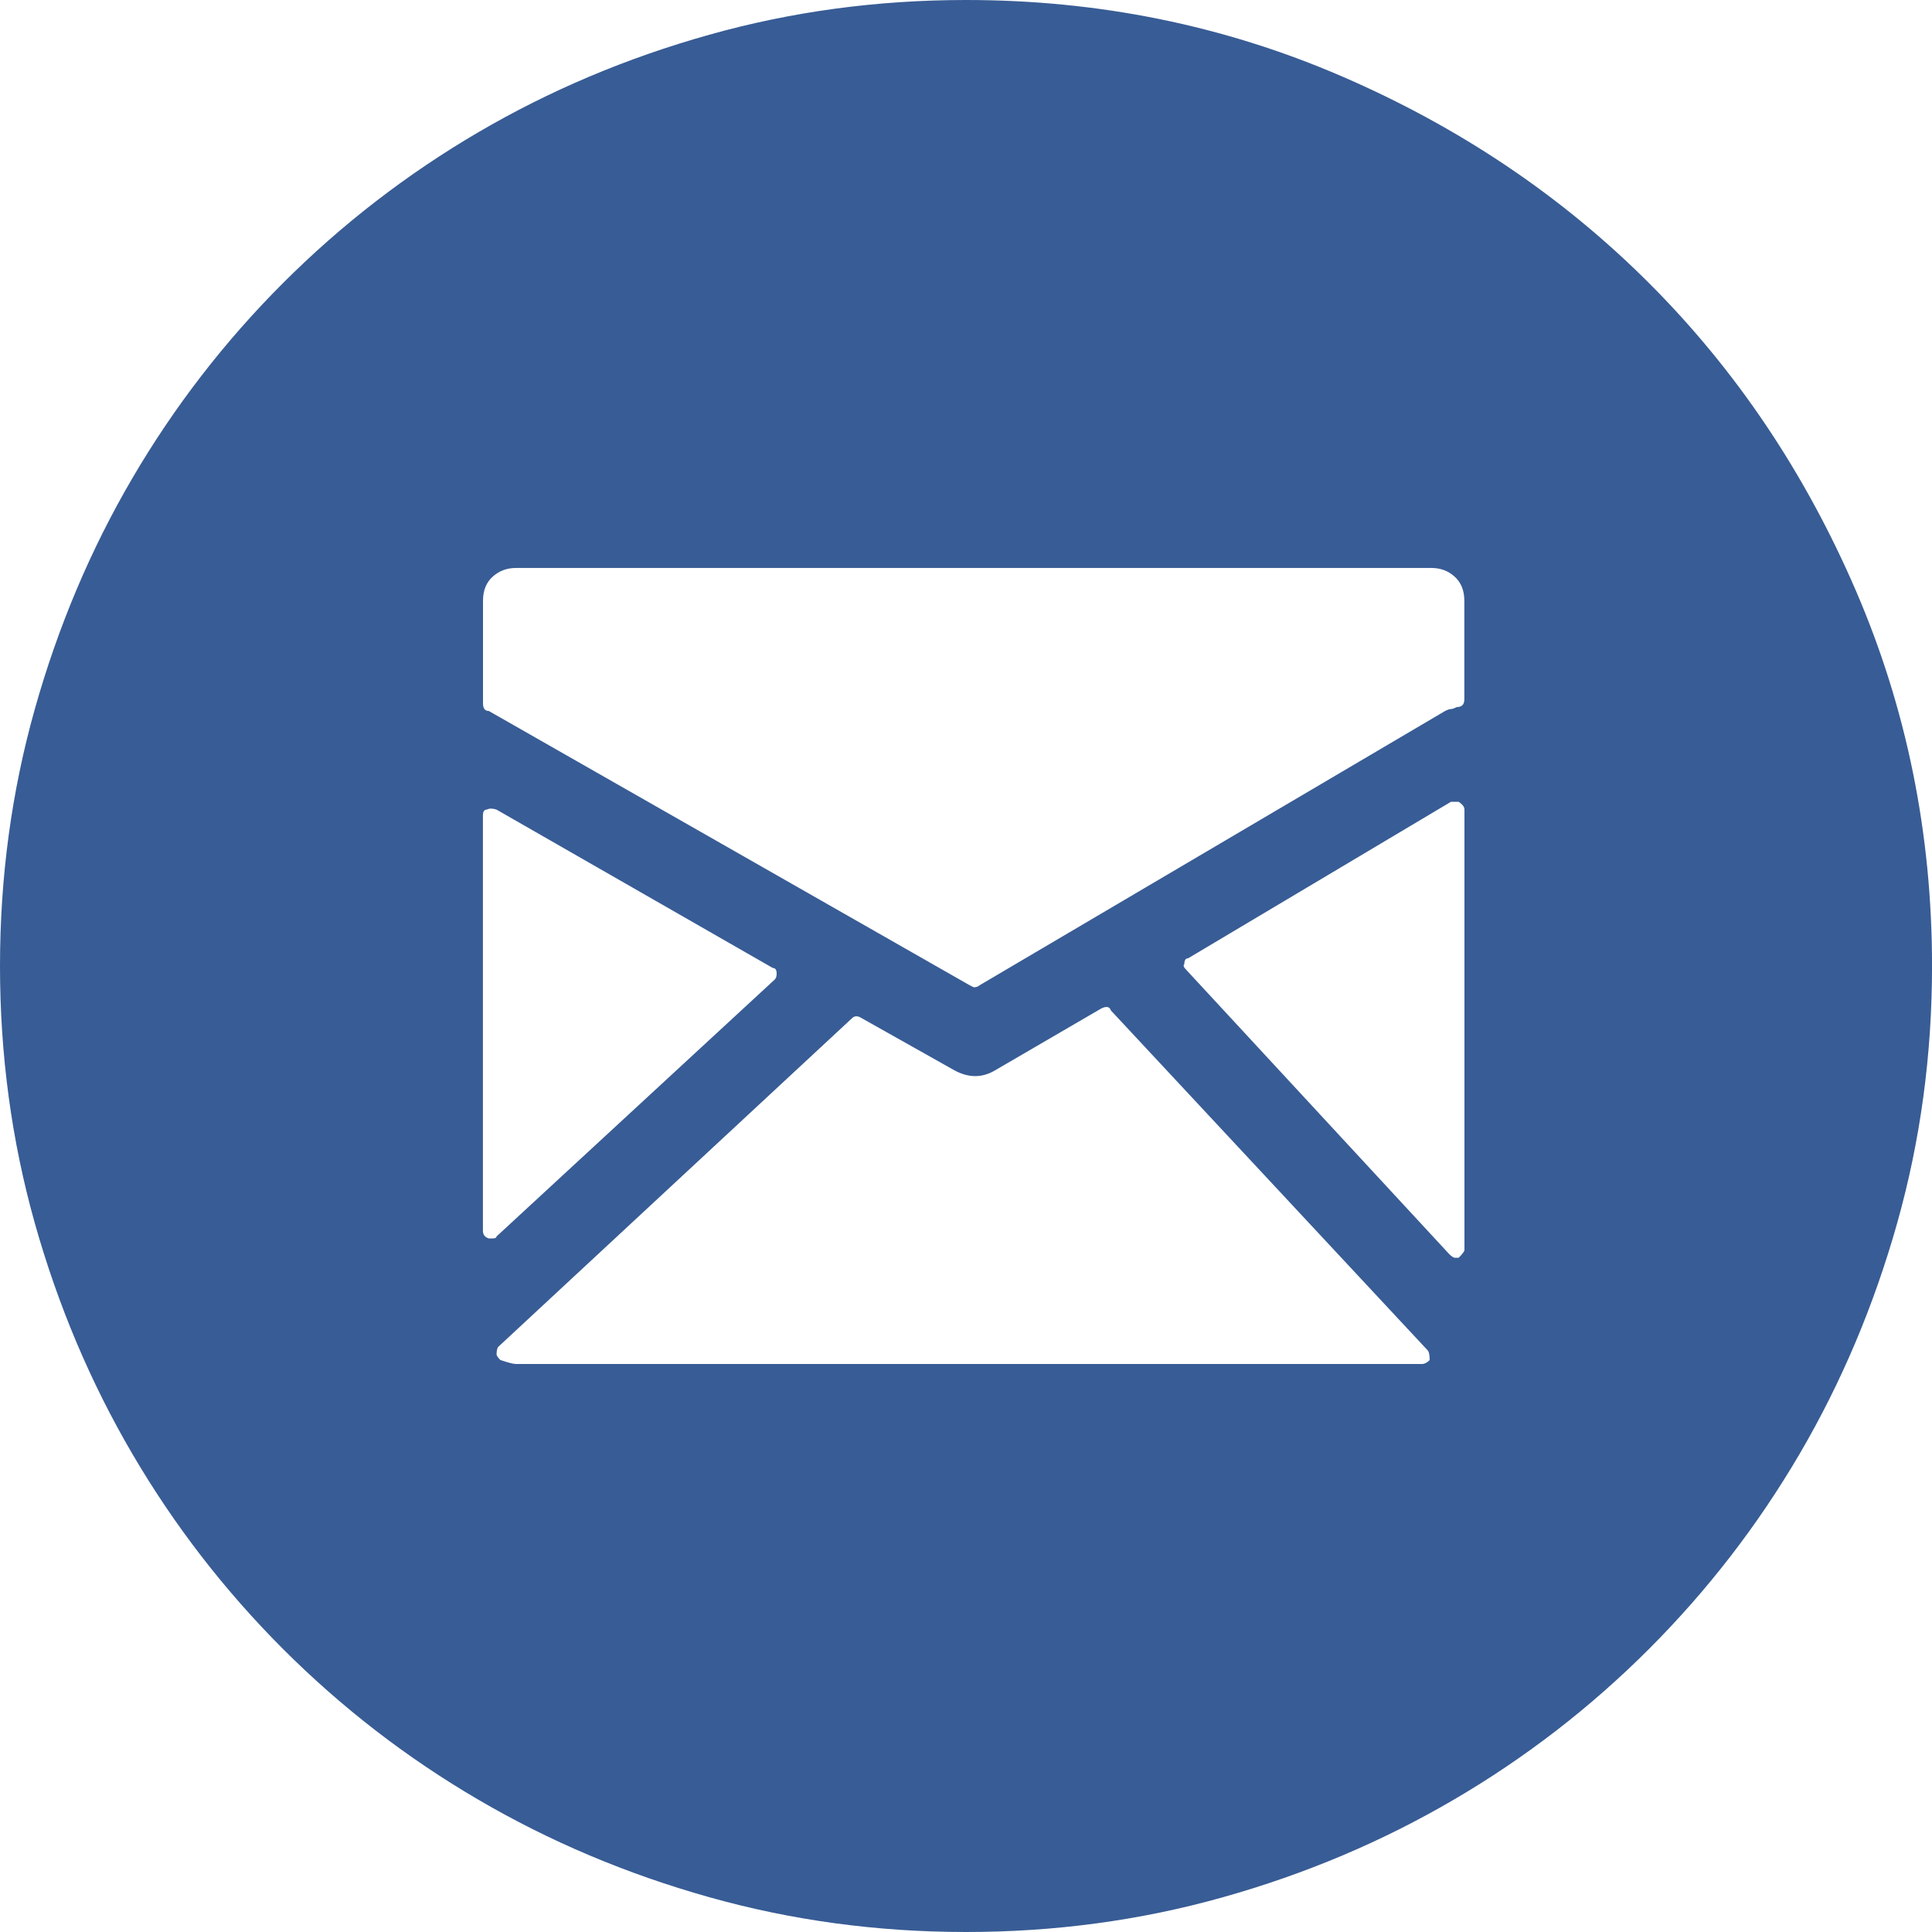
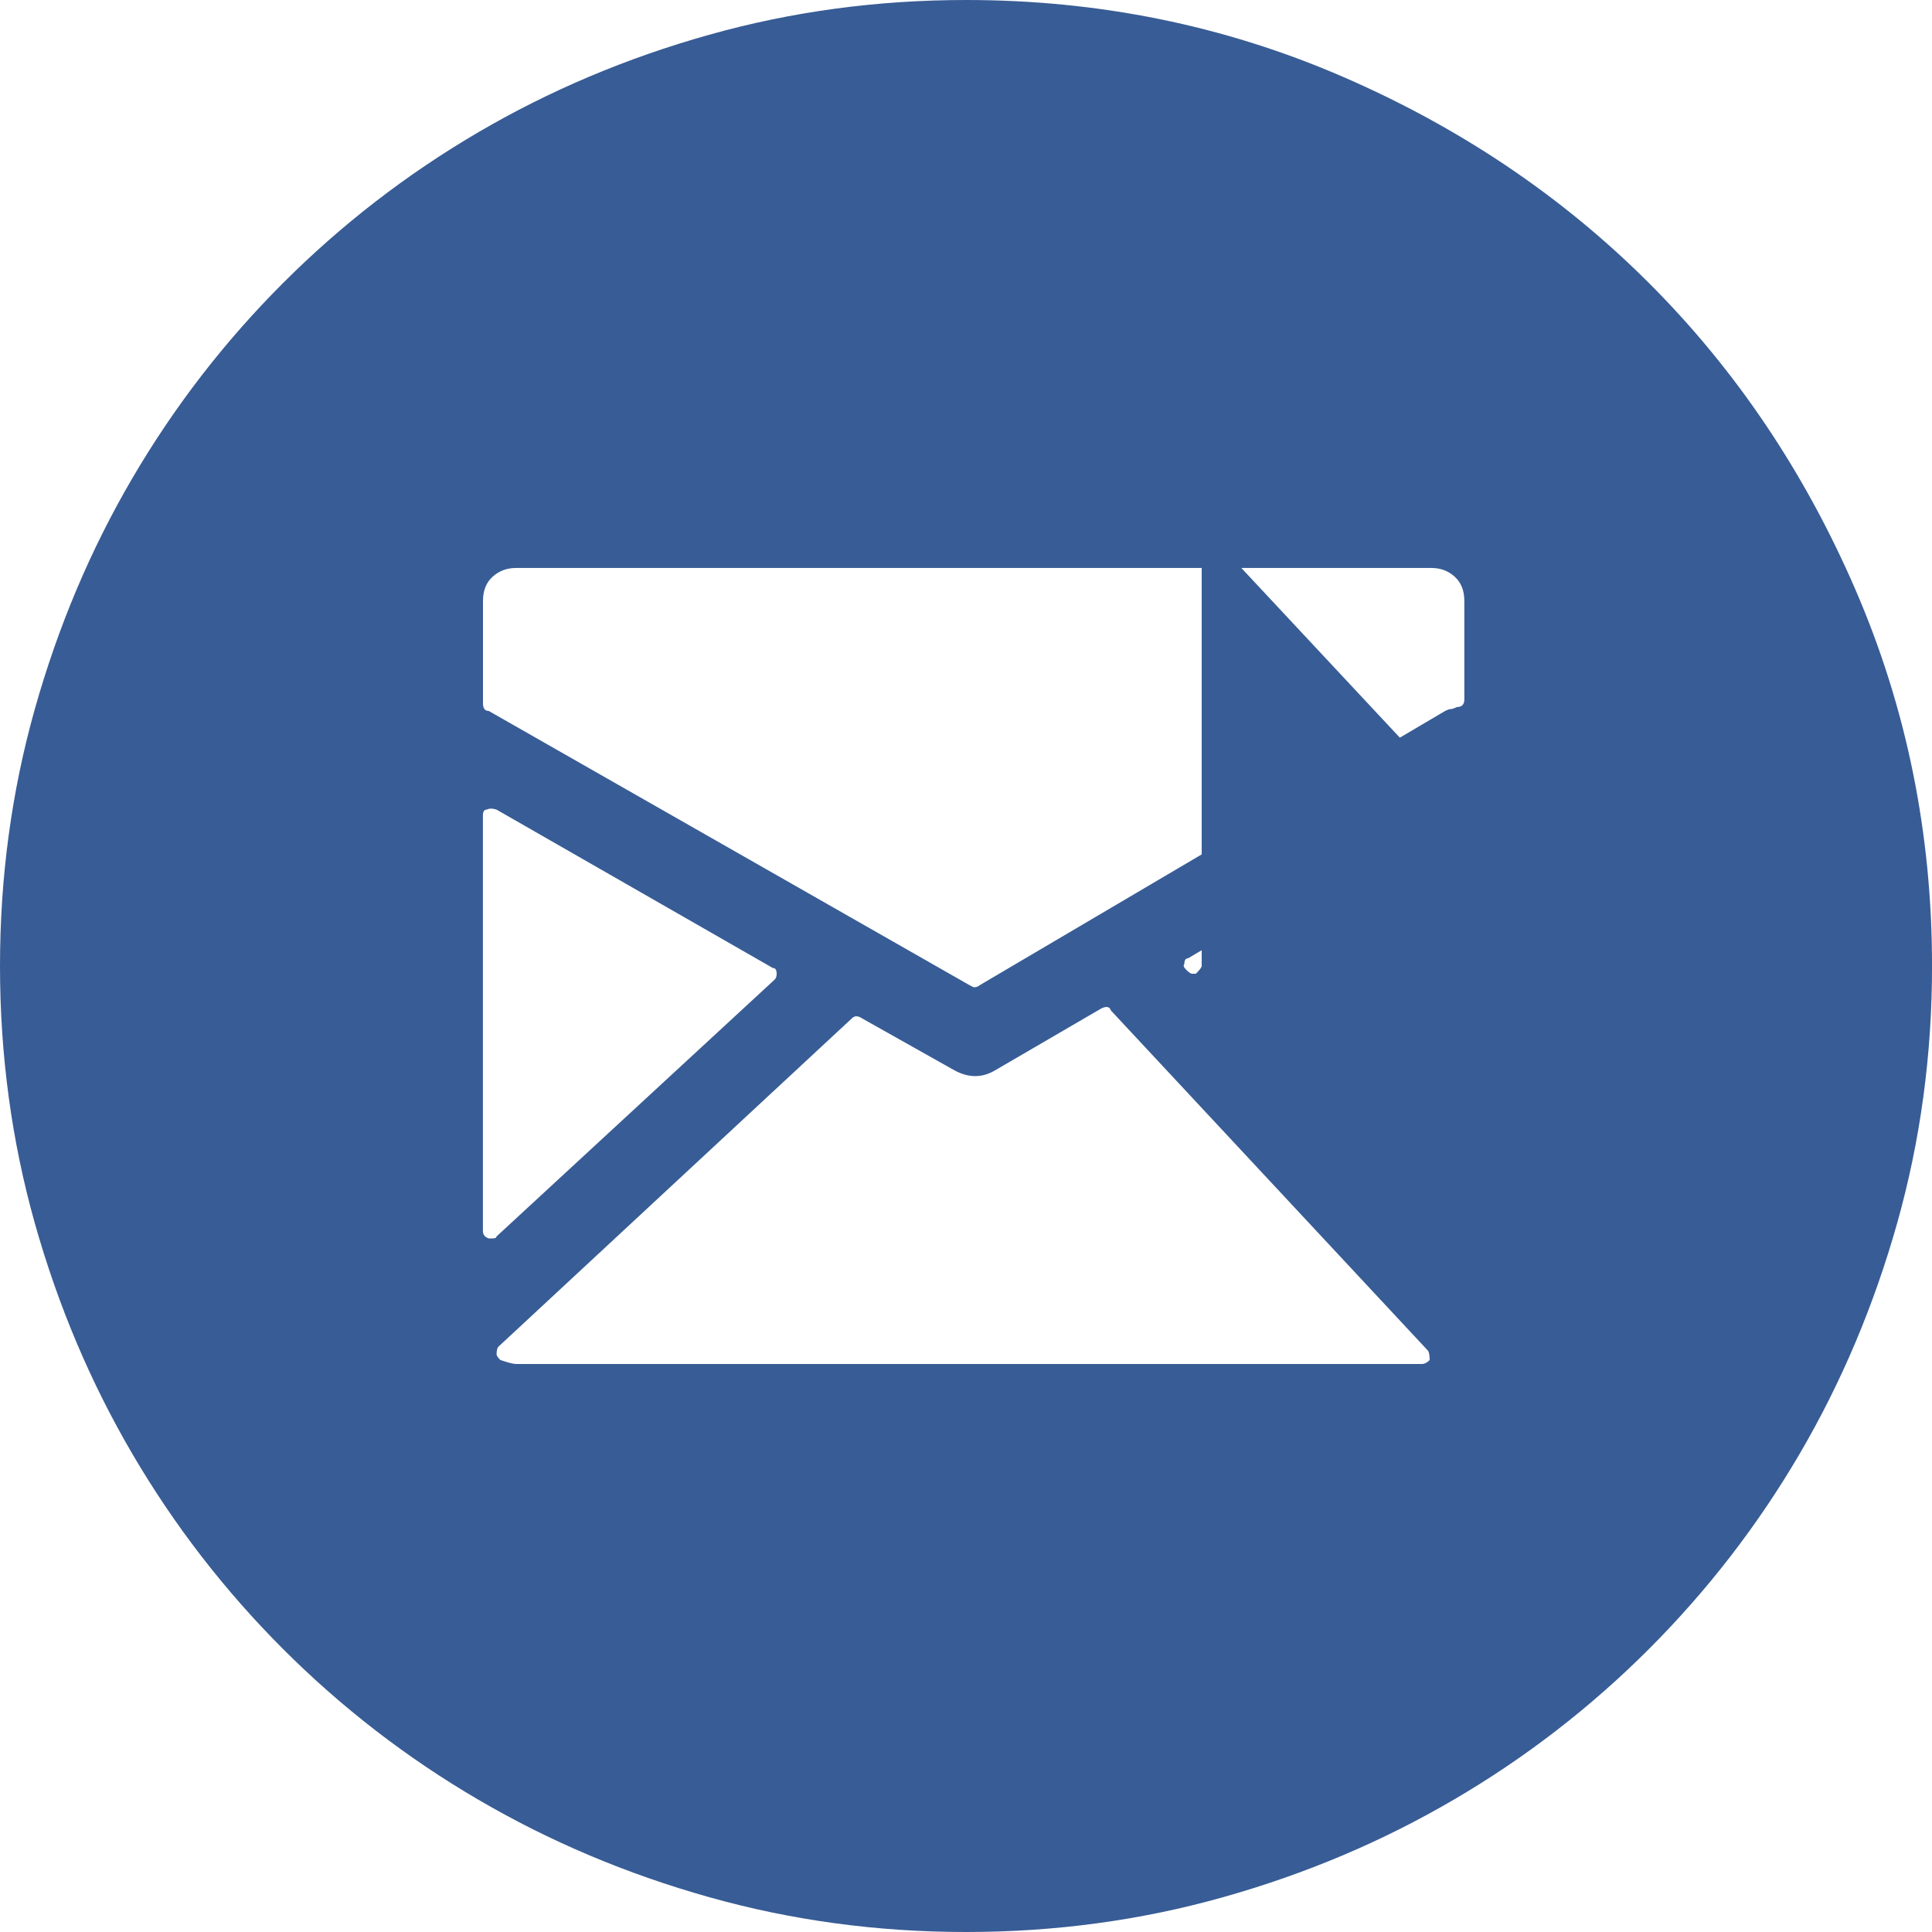
<svg xmlns="http://www.w3.org/2000/svg" version="1.1" id="Capa_1" x="0px" y="0px" width="49.652px" height="49.652px" viewBox="0 0 49.652 49.652" enable-background="new 0 0 49.652 49.652" xml:space="preserve">
  <g>
    <g>
      <g>
-         <path fill="#385C95" d="M24.826,49.652c-2.284,0-4.485-0.299-6.604-0.896c-2.119-0.596-4.098-1.432-5.935-2.508     c-1.837-1.074-3.509-2.365-5.015-3.871C5.767,40.87,4.476,39.2,3.4,37.362s-1.911-3.814-2.508-5.935     C0.298,29.31,0,27.109,0,24.826c0-2.284,0.298-4.485,0.895-6.604c0.597-2.119,1.432-4.098,2.508-5.935S5.768,8.78,7.274,7.274     s3.178-2.797,5.015-3.873s3.814-1.912,5.935-2.507C20.341,0.298,22.542,0,24.826,0c3.409,0,6.629,0.653,9.657,1.961     c3.028,1.309,5.66,3.079,7.895,5.313c2.235,2.233,4.005,4.866,5.313,7.895c1.308,3.029,1.962,6.248,1.962,9.657     c0,2.283-0.298,4.484-0.895,6.604c-0.597,2.118-1.432,4.096-2.508,5.934s-2.367,3.508-3.873,5.016     c-1.506,1.506-3.178,2.797-5.015,3.871c-1.837,1.076-3.815,1.912-5.934,2.508C29.31,49.355,27.11,49.652,24.826,49.652z      M36.792,14.597H13.257c-0.23,0-0.43,0.074-0.596,0.224c-0.165,0.148-0.248,0.355-0.248,0.621v2.632     c0,0.132,0.05,0.198,0.149,0.198l12.362,7.051l0.101,0.05c0.064,0,0.115-0.018,0.147-0.05l11.967-7.051     c0.065-0.033,0.115-0.049,0.148-0.049s0.083-0.018,0.149-0.051c0.132,0,0.197-0.065,0.197-0.198v-2.532     c0-0.266-0.083-0.472-0.248-0.621C37.222,14.672,37.023,14.597,36.792,14.597z M19.91,25.174c0.033-0.032,0.05-0.083,0.05-0.148     c0-0.101-0.033-0.149-0.099-0.149l-7.102-4.071c-0.1-0.033-0.182-0.033-0.247,0c-0.066,0-0.101,0.05-0.101,0.148v10.676     c0,0.101,0.05,0.164,0.149,0.197h0.099c0.066,0,0.1-0.016,0.1-0.049L19.91,25.174z M28.55,25.969     c-0.032-0.1-0.115-0.116-0.248-0.051l-2.73,1.59c-0.331,0.197-0.678,0.197-1.042,0l-2.384-1.341c-0.1-0.065-0.183-0.065-0.248,0     l-9.086,8.44c-0.033,0.033-0.05,0.1-0.05,0.199c0,0.032,0.032,0.082,0.099,0.147c0.199,0.066,0.331,0.101,0.396,0.101h23.287     c0.066,0,0.133-0.033,0.198-0.101c0-0.133-0.017-0.215-0.05-0.248L28.55,25.969z M37.487,20.606h-0.198l-6.753,4.021     c-0.064,0-0.099,0.05-0.099,0.149c-0.033,0.033-0.018,0.083,0.049,0.148l6.753,7.3c0.066,0.065,0.115,0.1,0.148,0.1h0.1     c0.1-0.1,0.149-0.166,0.149-0.199v-11.32C37.636,20.738,37.587,20.672,37.487,20.606z" />
+         <path fill="#385C95" d="M24.826,49.652c-2.284,0-4.485-0.299-6.604-0.896c-2.119-0.596-4.098-1.432-5.935-2.508     c-1.837-1.074-3.509-2.365-5.015-3.871C5.767,40.87,4.476,39.2,3.4,37.362s-1.911-3.814-2.508-5.935     C0.298,29.31,0,27.109,0,24.826c0-2.284,0.298-4.485,0.895-6.604c0.597-2.119,1.432-4.098,2.508-5.935S5.768,8.78,7.274,7.274     s3.178-2.797,5.015-3.873s3.814-1.912,5.935-2.507C20.341,0.298,22.542,0,24.826,0c3.409,0,6.629,0.653,9.657,1.961     c3.028,1.309,5.66,3.079,7.895,5.313c2.235,2.233,4.005,4.866,5.313,7.895c1.308,3.029,1.962,6.248,1.962,9.657     c0,2.283-0.298,4.484-0.895,6.604c-0.597,2.118-1.432,4.096-2.508,5.934s-2.367,3.508-3.873,5.016     c-1.506,1.506-3.178,2.797-5.015,3.871c-1.837,1.076-3.815,1.912-5.934,2.508C29.31,49.355,27.11,49.652,24.826,49.652z      M36.792,14.597H13.257c-0.23,0-0.43,0.074-0.596,0.224c-0.165,0.148-0.248,0.355-0.248,0.621v2.632     c0,0.132,0.05,0.198,0.149,0.198l12.362,7.051l0.101,0.05c0.064,0,0.115-0.018,0.147-0.05l11.967-7.051     c0.065-0.033,0.115-0.049,0.148-0.049s0.083-0.018,0.149-0.051c0.132,0,0.197-0.065,0.197-0.198v-2.532     c0-0.266-0.083-0.472-0.248-0.621C37.222,14.672,37.023,14.597,36.792,14.597z M19.91,25.174c0.033-0.032,0.05-0.083,0.05-0.148     c0-0.101-0.033-0.149-0.099-0.149l-7.102-4.071c-0.1-0.033-0.182-0.033-0.247,0c-0.066,0-0.101,0.05-0.101,0.148v10.676     c0,0.101,0.05,0.164,0.149,0.197h0.099c0.066,0,0.1-0.016,0.1-0.049L19.91,25.174z M28.55,25.969     c-0.032-0.1-0.115-0.116-0.248-0.051l-2.73,1.59c-0.331,0.197-0.678,0.197-1.042,0l-2.384-1.341c-0.1-0.065-0.183-0.065-0.248,0     l-9.086,8.44c-0.033,0.033-0.05,0.1-0.05,0.199c0,0.032,0.032,0.082,0.099,0.147c0.199,0.066,0.331,0.101,0.396,0.101h23.287     c0.066,0,0.133-0.033,0.198-0.101c0-0.133-0.017-0.215-0.05-0.248L28.55,25.969z M37.487,20.606h-0.198l-6.753,4.021     c-0.064,0-0.099,0.05-0.099,0.149c-0.033,0.033-0.018,0.083,0.049,0.148c0.066,0.065,0.115,0.1,0.148,0.1h0.1     c0.1-0.1,0.149-0.166,0.149-0.199v-11.32C37.636,20.738,37.587,20.672,37.487,20.606z" />
      </g>
    </g>
  </g>
</svg>